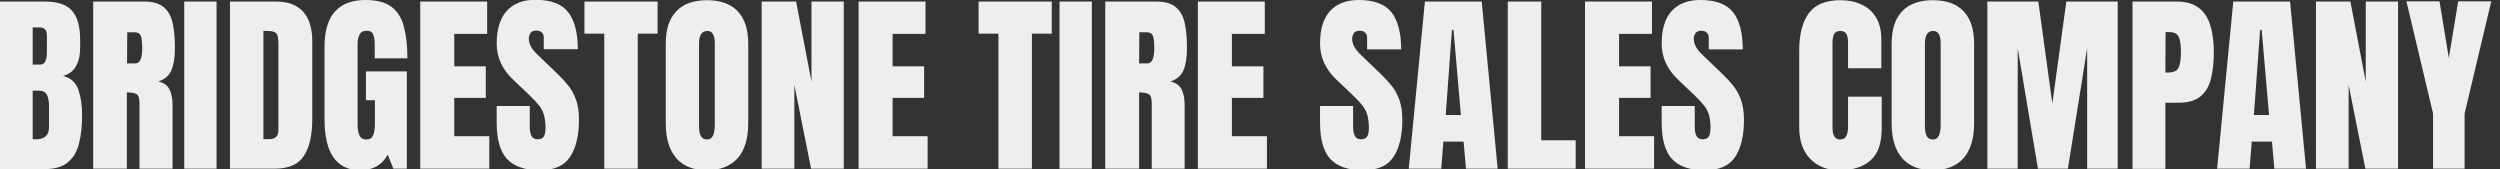
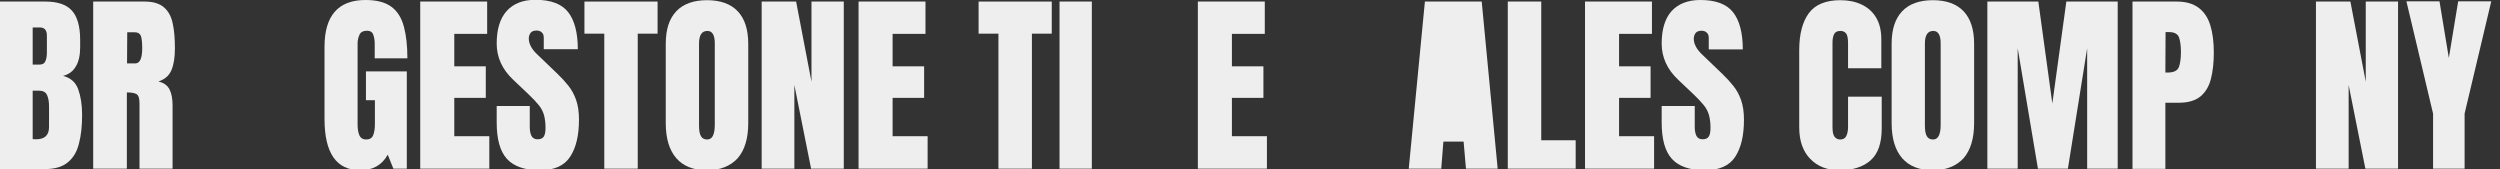
<svg xmlns="http://www.w3.org/2000/svg" version="1.1" id="レイヤー_1" x="0px" y="0px" viewBox="0 0 1285 87" style="enable-background:new 0 0 1285 87;" xml:space="preserve">
  <rect x="0" y="0" width="1285" height="87" fill="#333333" stroke="none" />
  <style type="text/css">
	.st0{enable-background:new    ;}
	.st1{fill:#EEEEEE;}
</style>
  <g class="st0">
    <path class="st1" d="M0,86.7V0.8h23.3c6.2,0,10.8,1.5,13.6,4.6c2.8,3,4.3,8.1,4.3,15.1v3.8c0,4-0.7,7.3-2.2,9.8   c-1.4,2.5-3.7,4.2-6.6,4.9c3.9,1,6.5,3.3,7.8,6.9c1.3,3.6,2,8,2,13.2c0,5.6-0.5,10.4-1.6,14.6c-1,4.2-2.9,7.4-5.7,9.7   c-2.7,2.3-6.6,3.5-11.7,3.5H0V86.7z M16.8,33.2h3.5c1.6,0,2.6-0.6,3.1-1.9c0.5-1.2,0.7-2.7,0.7-4.4v-8.6c0-2.8-1.2-4.2-3.7-4.2   h-3.6V33.2z M18.5,71.6c4.5,0,6.7-2.1,6.7-6.3V54.5c0-2.4-0.4-4.4-1.1-5.8S22,46.6,20,46.6h-3.2v24.9   C17.5,71.5,18.1,71.6,18.5,71.6z" />
    <path class="st1" d="M47.9,86.7V0.8h26.4c4.4,0,7.7,1,10,3s3.8,4.8,4.5,8.4c0.8,3.6,1.1,7.8,1.1,12.7c0,4.7-0.6,8.4-1.8,11.2   c-1.2,2.8-3.4,4.7-6.7,5.8c2.7,0.6,4.6,1.9,5.7,4s1.6,4.9,1.6,8.3v32.5h-17V53.1c0-2.5-0.5-4.1-1.5-4.7c-1-0.6-2.7-0.9-5-0.9v39.2   H47.9z M65.3,32.6h4.2c2.4,0,3.6-2.6,3.6-7.8c0-3.4-0.3-5.5-0.8-6.6c-0.5-1-1.5-1.6-2.9-1.6h-4L65.3,32.6L65.3,32.6z" />
-     <path class="st1" d="M94.7,86.7V0.8h16.6v85.9C111.3,86.7,94.7,86.7,94.7,86.7z" />
-     <path class="st1" d="M118.2,86.7V0.8h23.6c6.2,0,10.8,1.7,14,5.2c3.1,3.4,4.7,8.5,4.7,15.1v40.2c0,8.1-1.4,14.4-4.3,18.8   c-2.8,4.4-7.8,6.6-15,6.6C141.2,86.7,118.2,86.7,118.2,86.7z M135.4,71.5h3c3.2,0,4.7-1.5,4.7-4.6V22.6c0-2.9-0.4-4.7-1.1-5.5   c-0.8-0.8-2.3-1.2-4.7-1.2h-1.9V71.5z" />
    <path class="st1" d="M185.2,87.5c-12.3,0-18.4-8.8-18.4-26.4v-37c0-16,7-24.1,21.1-24.1c5.8,0,10.2,1.2,13.3,3.5s5.2,5.7,6.4,10.2   s1.8,9.9,1.8,16.3h-16.8v-7.6c0-1.9-0.3-3.4-0.8-4.7s-1.6-1.9-3.1-1.9c-2,0-3.3,0.7-3.9,2c-0.6,1.3-1,2.8-1,4.4v41.7   c0,2.3,0.3,4.2,0.9,5.6c0.6,1.4,1.8,2.2,3.5,2.2c1.8,0,3-0.7,3.6-2.2c0.6-1.4,0.9-3.4,0.9-5.7V51.5h-4.6V36.7h21v50h-6.9l-2.9-7.2   C196.4,84.8,191.7,87.5,185.2,87.5z" />
    <path class="st1" d="M216,86.7V0.8h34.4v16.6h-16.9v16.7h16.2v16.2h-16.2V70h18v16.7H216z" />
    <path class="st1" d="M277.5,87.5c-7.8,0-13.5-2-17-5.9s-5.2-10.1-5.2-18.7v-8.4h17v10.7c0,2,0.3,3.5,0.9,4.7   c0.6,1.1,1.7,1.7,3.1,1.7c1.6,0,2.6-0.5,3.2-1.4s0.9-2.4,0.9-4.5c0-2.6-0.3-4.8-0.8-6.6s-1.4-3.5-2.7-5.1c-1.3-1.6-3.1-3.5-5.3-5.6   l-7.7-7.3c-5.8-5.4-8.6-11.7-8.6-18.7c0-7.3,1.7-12.9,5.1-16.7s8.3-5.8,14.8-5.8c7.9,0,13.5,2.1,16.8,6.3s5,10.6,5,19.1h-17.5v-5.9   c0-1.2-0.3-2.1-1-2.7c-0.7-0.7-1.6-1-2.7-1c-1.4,0-2.4,0.4-3,1.1c-0.6,0.8-1,1.8-1,3s0.3,2.5,1,3.9s1.9,3,3.9,4.8l9.9,9.5   c2,1.9,3.8,3.9,5.5,6s3,4.5,4,7.3s1.5,6.2,1.5,10.2c0,8.1-1.5,14.4-4.5,19C290.1,85.2,284.9,87.5,277.5,87.5z" />
    <path class="st1" d="M310.6,86.7V17.3h-10.2V0.8H338v16.5h-10.2v69.4H310.6z" />
    <path class="st1" d="M363.3,87.5c-6.9,0-12.1-2.1-15.7-6.2c-3.6-4.2-5.4-10.1-5.4-18V22.5c0-7.4,1.8-12.9,5.4-16.7   s8.9-5.7,15.8-5.7s12.2,1.9,15.8,5.7c3.6,3.8,5.4,9.4,5.4,16.7v40.8c0,7.8-1.8,13.8-5.4,18C375.4,85.4,370.2,87.5,363.3,87.5z    M363.5,71.7c2.6,0,3.9-2.5,3.9-7.6V22.2c0-4.2-1.3-6.3-3.8-6.3c-2.9,0-4.3,2.2-4.3,6.5v41.9c0,2.7,0.3,4.6,1,5.7   C360.9,71.1,362,71.7,363.5,71.7z" />
    <path class="st1" d="M391.5,86.7V0.8h17.7l7.9,41.2V0.8h16.6v85.9h-16.8l-8.6-43v43C408.3,86.7,391.5,86.7,391.5,86.7z" />
    <path class="st1" d="M441.3,86.7V0.8h34.4v16.6h-16.9v16.7H475v16.2h-16.2V70h18v16.7H441.3z" />
    <path class="st1" d="M513.2,86.7V17.3H503V0.8h37.6v16.5h-10.2v69.4H513.2z" />
    <path class="st1" d="M544.6,86.7V0.8h16.6v85.9C561.2,86.7,544.6,86.7,544.6,86.7z" />
-     <path class="st1" d="M568.1,86.7V0.8h26.4c4.4,0,7.7,1,10,3s3.8,4.8,4.5,8.4c0.8,3.6,1.1,7.8,1.1,12.7c0,4.7-0.6,8.4-1.8,11.2   s-3.4,4.7-6.7,5.8c2.7,0.6,4.6,1.9,5.7,4c1.1,2.1,1.6,4.9,1.6,8.3v32.5H592V53.1c0-2.5-0.5-4.1-1.5-4.7c-1-0.6-2.7-0.9-5-0.9v39.2   H568.1z M585.5,32.6h4.2c2.4,0,3.6-2.6,3.6-7.8c0-3.4-0.3-5.5-0.8-6.6c-0.5-1-1.5-1.6-2.9-1.6h-4L585.5,32.6L585.5,32.6z" />
    <path class="st1" d="M615.7,86.7V0.8h34.4v16.6h-16.9v16.7h16.2v16.2h-16.2V70h18v16.7H615.7z" />
-     <path class="st1" d="M700.7,87.5c-7.8,0-13.5-2-17-5.9s-5.2-10.1-5.2-18.7v-8.4h17v10.7c0,2,0.3,3.5,0.9,4.7   c0.6,1.1,1.7,1.7,3.1,1.7c1.6,0,2.6-0.5,3.2-1.4c0.6-0.9,0.9-2.4,0.9-4.5c0-2.6-0.3-4.8-0.8-6.6s-1.4-3.5-2.7-5.1s-3.1-3.5-5.3-5.6   l-7.7-7.3c-5.8-5.4-8.6-11.7-8.6-18.7c0-7.3,1.7-12.9,5.1-16.7C687.1,1.9,692,0,698.4,0c7.9,0,13.5,2.1,16.8,6.3s5,10.6,5,19.1   h-17.5v-5.9c0-1.2-0.3-2.1-1-2.7c-0.7-0.7-1.6-1-2.7-1c-1.4,0-2.4,0.4-3,1.1c-0.6,0.8-1,1.8-1,3s0.3,2.5,1,3.9s1.9,3,3.9,4.8   l9.9,9.5c2,1.9,3.8,3.9,5.5,6s3,4.5,4,7.3s1.5,6.2,1.5,10.2c0,8.1-1.5,14.4-4.5,19C713.3,85.2,708.1,87.5,700.7,87.5z" />
-     <path class="st1" d="M724.1,86.7l8.3-85.9h29.2l8.2,85.9h-16.3l-1.2-13.9h-10.4l-1.1,13.9H724.1z M743.1,59.1h7.8l-3.8-43.7h-0.8   L743.1,59.1z" />
+     <path class="st1" d="M724.1,86.7l8.3-85.9h29.2l8.2,85.9h-16.3l-1.2-13.9h-10.4l-1.1,13.9H724.1z M743.1,59.1h7.8h-0.8   L743.1,59.1z" />
    <path class="st1" d="M775,86.7V0.8h17.2v71.3h17.7v14.6C809.9,86.7,775,86.7,775,86.7z" />
    <path class="st1" d="M814.7,86.7V0.8h34.4v16.6h-16.9v16.7h16.2v16.2h-16.2V70h18v16.7H814.7z" />
    <path class="st1" d="M876.3,87.5c-7.8,0-13.5-2-17-5.9s-5.2-10.1-5.2-18.7v-8.4h17v10.7c0,2,0.3,3.5,0.9,4.7   c0.6,1.1,1.7,1.7,3.1,1.7c1.6,0,2.6-0.5,3.2-1.4c0.6-0.9,0.9-2.4,0.9-4.5c0-2.6-0.3-4.8-0.8-6.6s-1.4-3.5-2.7-5.1s-3.1-3.5-5.3-5.6   l-7.7-7.3c-5.8-5.4-8.6-11.7-8.6-18.7c0-7.3,1.7-12.9,5.1-16.7C862.7,1.9,867.6,0,874,0c7.9,0,13.5,2.1,16.8,6.3s5,10.6,5,19.1   h-17.5v-5.9c0-1.2-0.3-2.1-1-2.7c-0.7-0.7-1.6-1-2.7-1c-1.4,0-2.4,0.4-3,1.1c-0.6,0.8-1,1.8-1,3s0.3,2.5,1,3.9s1.9,3,3.9,4.8   l9.9,9.5c2,1.9,3.8,3.9,5.5,6s3,4.5,4,7.3s1.5,6.2,1.5,10.2c0,8.1-1.5,14.4-4.5,19C888.9,85.2,883.7,87.5,876.3,87.5z" />
    <path class="st1" d="M945.5,87.5c-6.2,0-11.2-1.9-15-5.8s-5.7-9.3-5.7-16.3V25.8c0-8.3,1.7-14.7,5-19.1s8.7-6.6,16.1-6.6   c4.1,0,7.7,0.7,10.9,2.2s5.7,3.7,7.5,6.7s2.7,6.7,2.7,11.3v14.8h-17.1V22.4c0-2.6-0.3-4.3-1-5.2c-0.7-0.9-1.7-1.3-3-1.3   c-1.6,0-2.7,0.6-3.2,1.7c-0.6,1.2-0.8,2.7-0.8,4.6v43c0,2.4,0.3,4.1,1,5c0.7,1,1.7,1.5,3,1.5c1.5,0,2.5-0.6,3.1-1.8   c0.6-1.2,0.9-2.8,0.9-4.7V49.7h17.3V66c0,7.6-1.9,13-5.7,16.4S952.3,87.5,945.5,87.5z" />
    <path class="st1" d="M993.4,87.5c-6.9,0-12.1-2.1-15.7-6.2c-3.6-4.2-5.4-10.1-5.4-18V22.5c0-7.4,1.8-12.9,5.4-16.7   c3.6-3.8,8.9-5.7,15.8-5.7s12.2,1.9,15.8,5.7s5.4,9.4,5.4,16.7v40.8c0,7.8-1.8,13.8-5.4,18C1005.5,85.4,1000.3,87.5,993.4,87.5z    M993.6,71.7c2.6,0,3.9-2.5,3.9-7.6V22.2c0-4.2-1.3-6.3-3.8-6.3c-2.9,0-4.3,2.2-4.3,6.5v41.9c0,2.7,0.3,4.6,1,5.7   C991,71.1,992.1,71.7,993.6,71.7z" />
    <path class="st1" d="M1021.5,86.7V0.8h26.2l7.2,52.4l7.2-52.4h26.4v85.9h-15.7V24.8l-9.9,61.9h-15.4l-10.4-61.9v61.9H1021.5z" />
    <path class="st1" d="M1096.1,86.7V0.8h22.7c4.8,0,8.5,1.1,11.3,3.2s4.8,5.1,6,9s1.8,8.6,1.8,14c0,5.2-0.5,9.7-1.5,13.6   s-2.8,6.8-5.4,9c-2.6,2.1-6.3,3.2-11,3.2h-7v34h-16.9V86.7z M1113,37.3h1c3.2,0,5.1-0.9,5.9-2.7c0.7-1.8,1.1-4.4,1.1-7.9   c0-3.3-0.4-5.8-1-7.5c-0.7-1.8-2.4-2.7-5-2.7h-1.9L1113,37.3L1113,37.3z" />
-     <path class="st1" d="M1139.6,86.7l8.3-85.9h29.2l8.2,85.9H1169l-1.2-13.9h-10.4l-1.1,13.9H1139.6z M1158.5,59.1h7.8l-3.8-43.7h-0.8   L1158.5,59.1z" />
    <path class="st1" d="M1190.4,86.7V0.8h17.7L1216,42V0.8h16.6v85.9h-16.8l-8.6-43v43C1207.2,86.7,1190.4,86.7,1190.4,86.7z" />
    <path class="st1" d="M1250.6,86.7V58.4l-13.7-57.7h17l4.8,29.1l4.8-29.1h17l-13.7,57.7v28.3H1250.6z" />
  </g>
</svg>